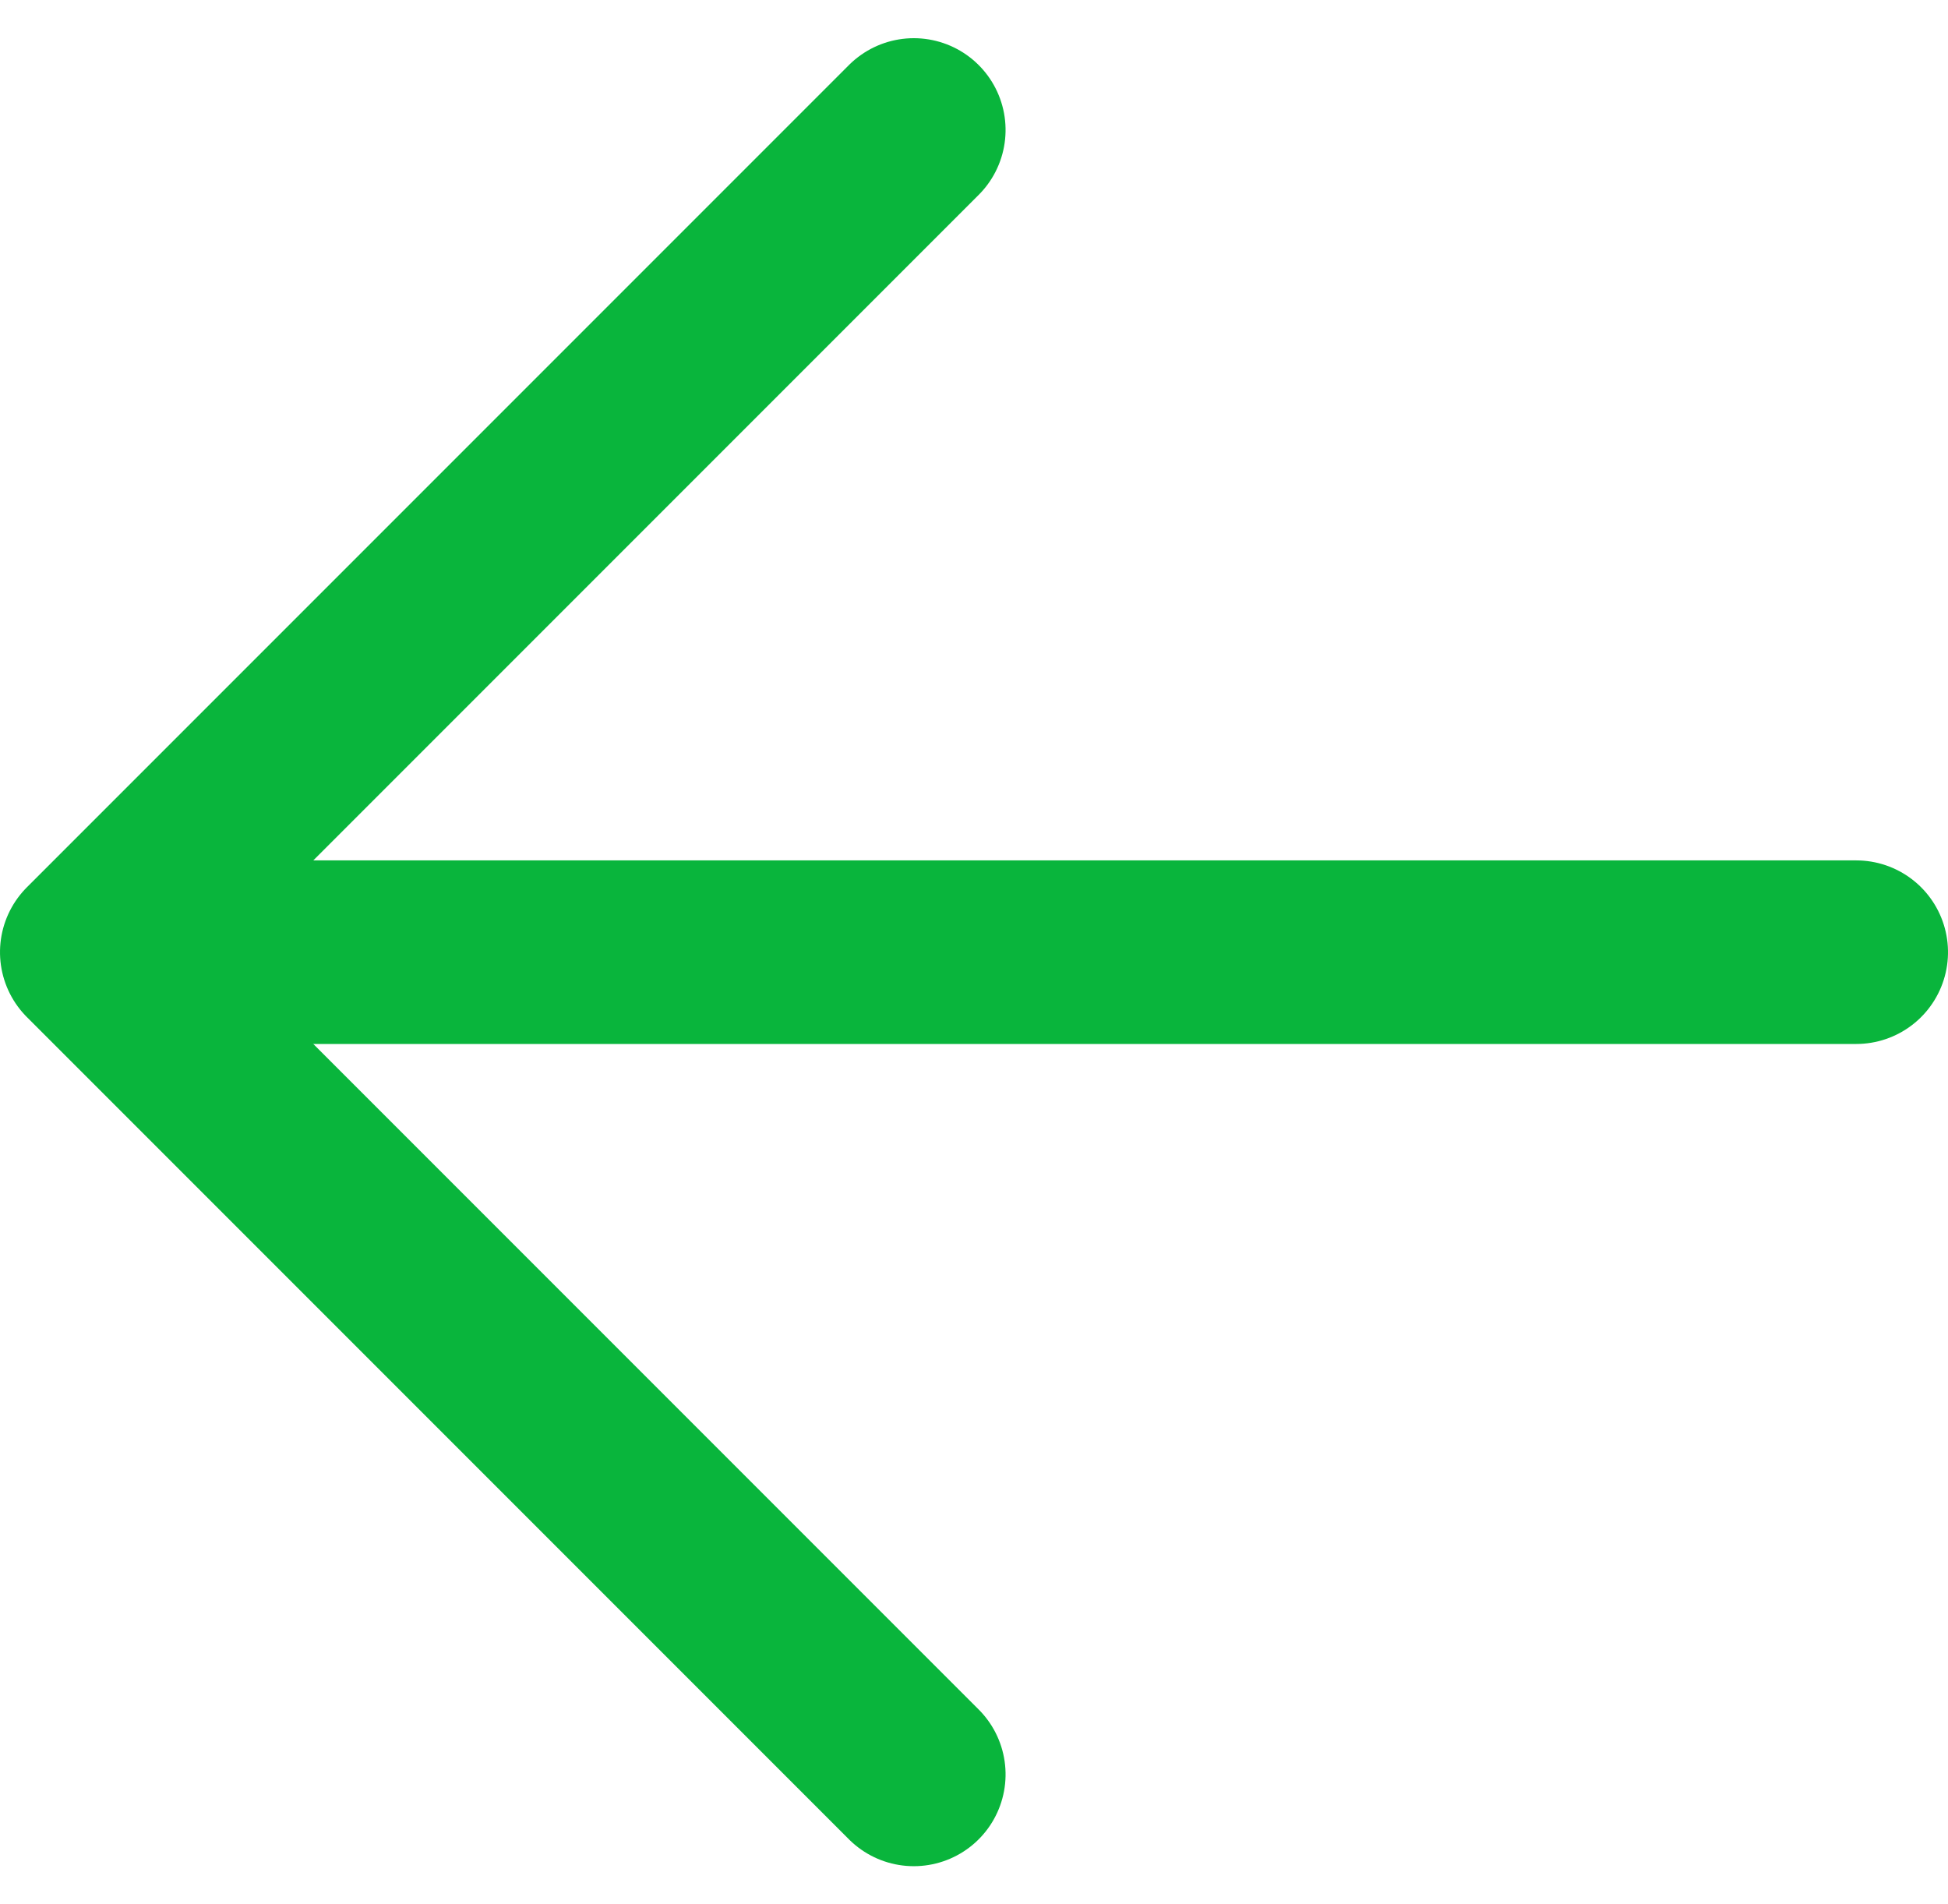
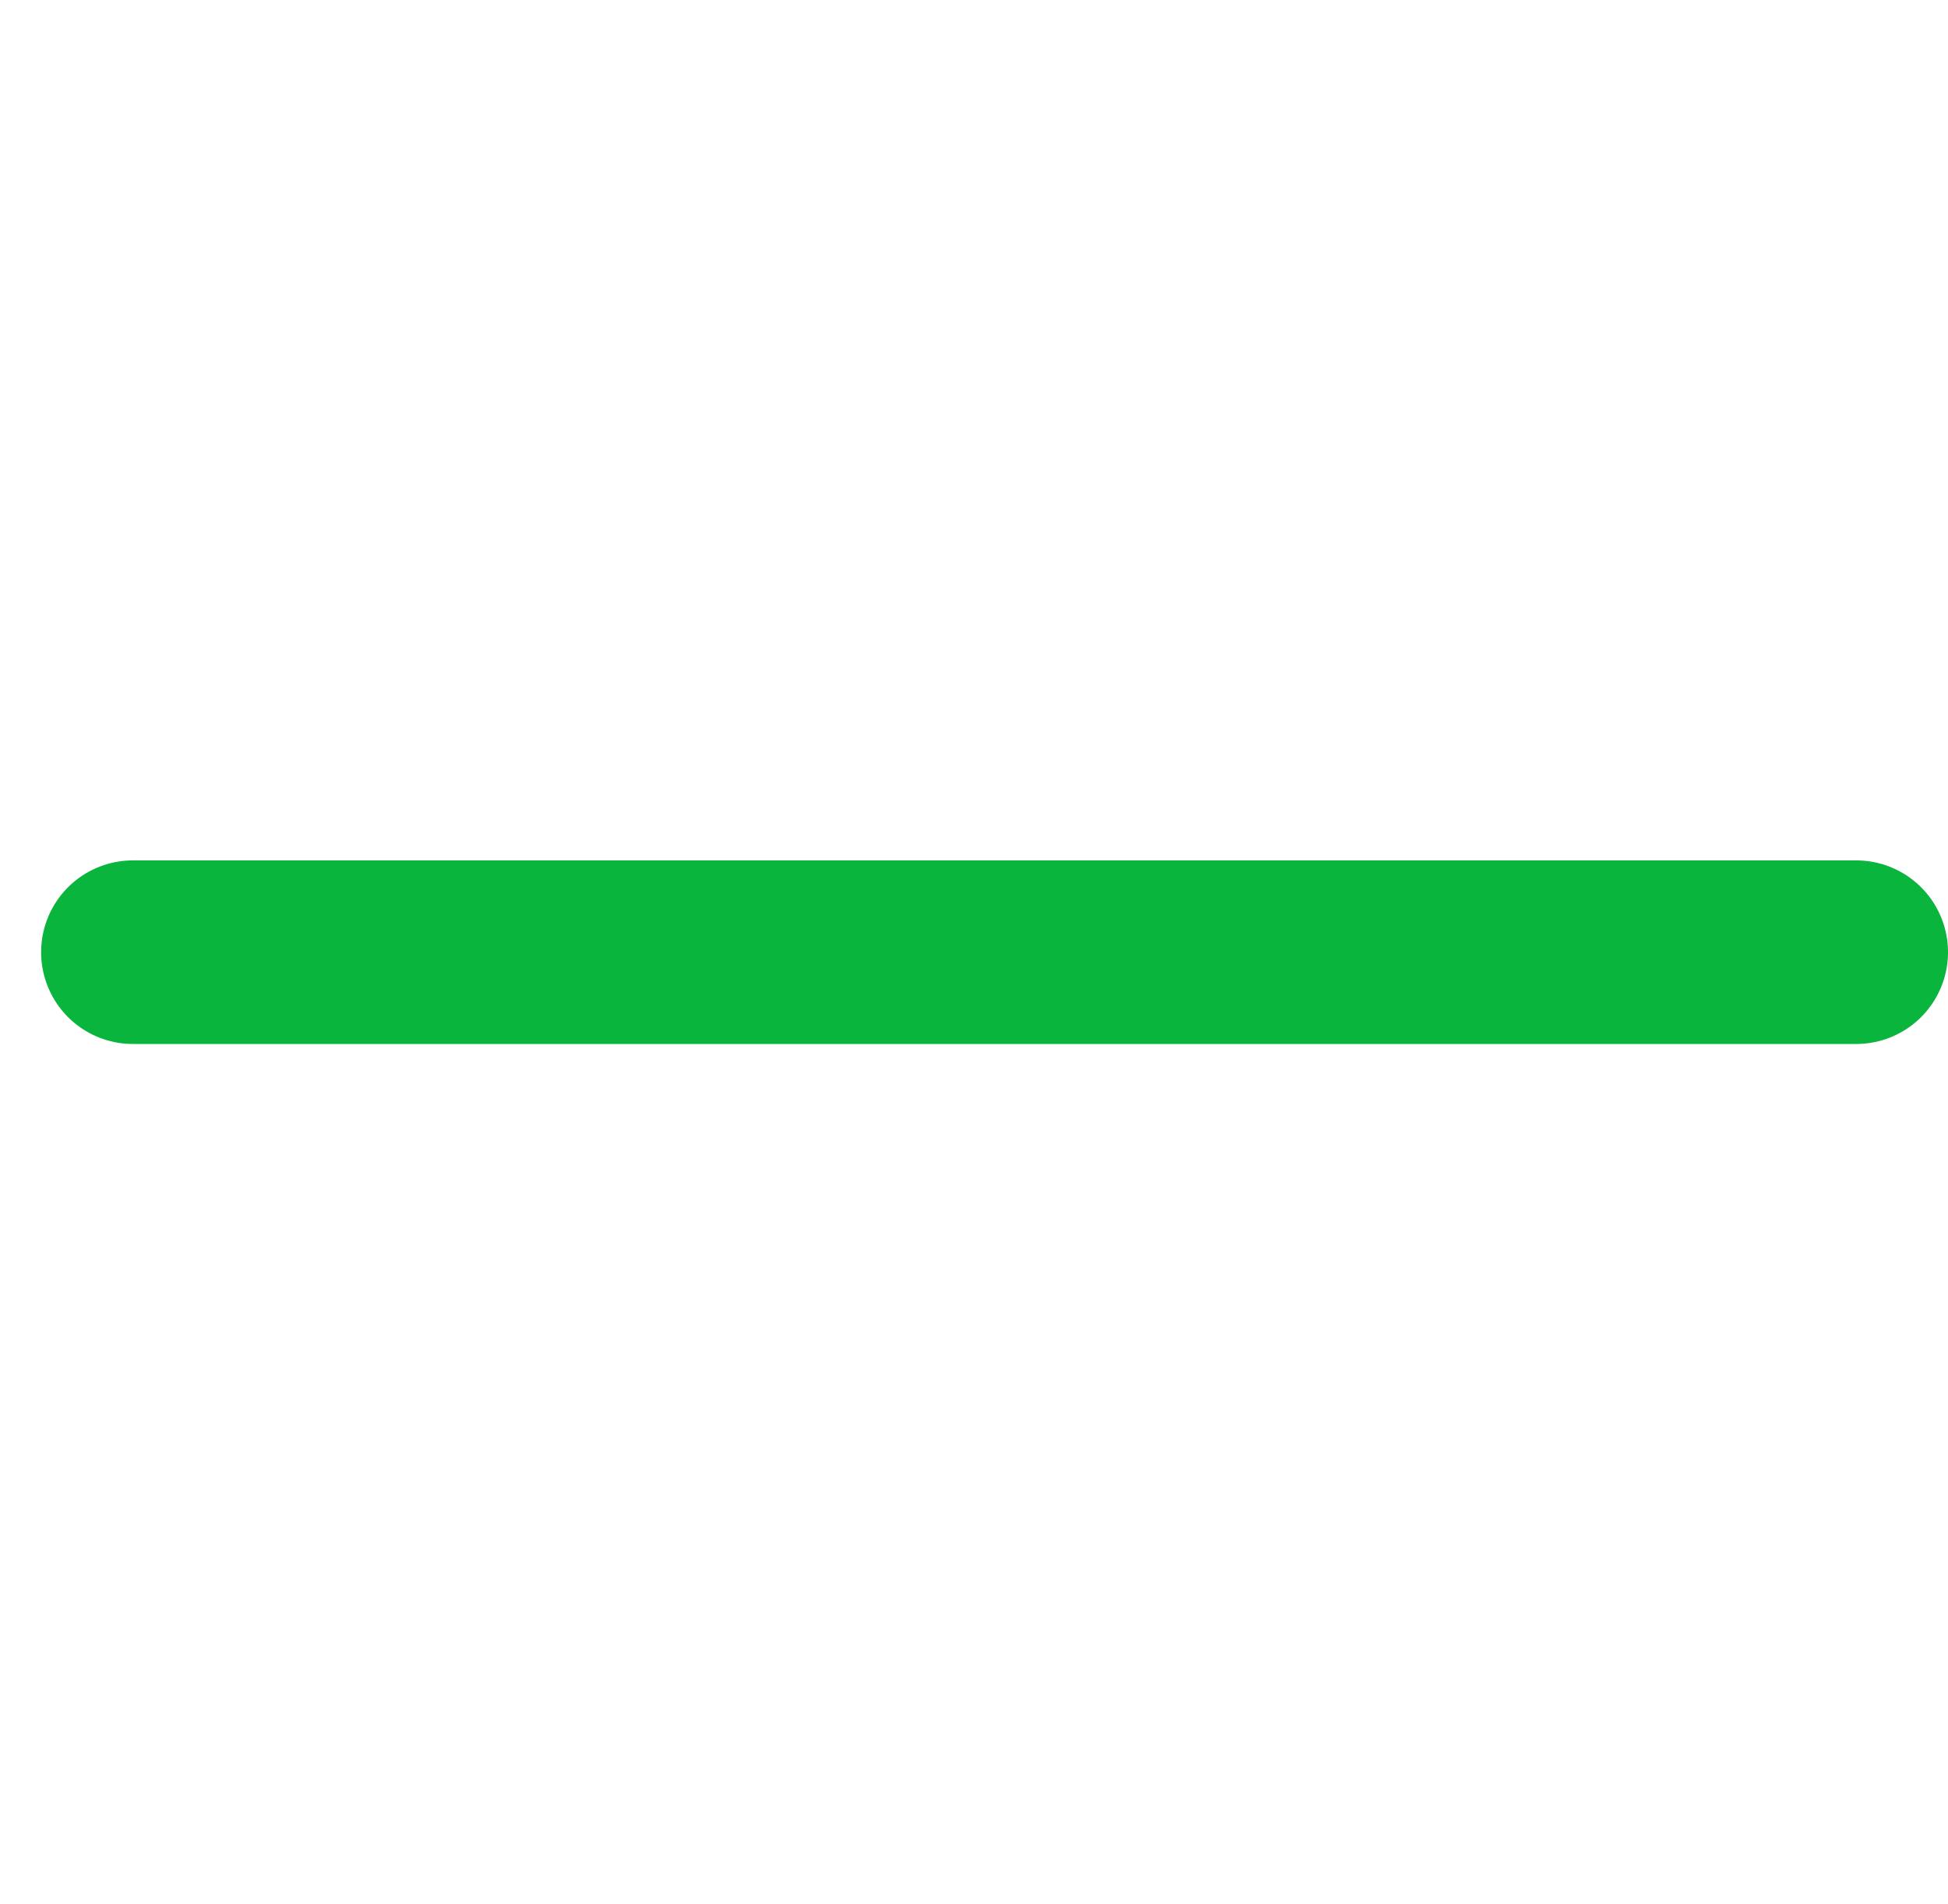
<svg xmlns="http://www.w3.org/2000/svg" width="10.614" height="10.372" viewBox="0 0 10.614 10.372">
  <g id="pagenation-icon-prev" transform="translate(-855.193 1469.687) rotate(-90)">
-     <path id="パス_38260" data-name="パス 38260" d="M1247.914-6749.181l4.479-4.479,4.479,4.479" transform="translate(212.107 7609.353)" fill="none" stroke="#09b53c" stroke-linecap="round" stroke-linejoin="round" stroke-width="1" />
    <path id="パス_38261" data-name="パス 38261" d="M1252.393-6750.436v9.39" transform="translate(212.107 7606.353)" fill="none" stroke="#09b53c" stroke-linecap="round" stroke-width="1" />
  </g>
</svg>